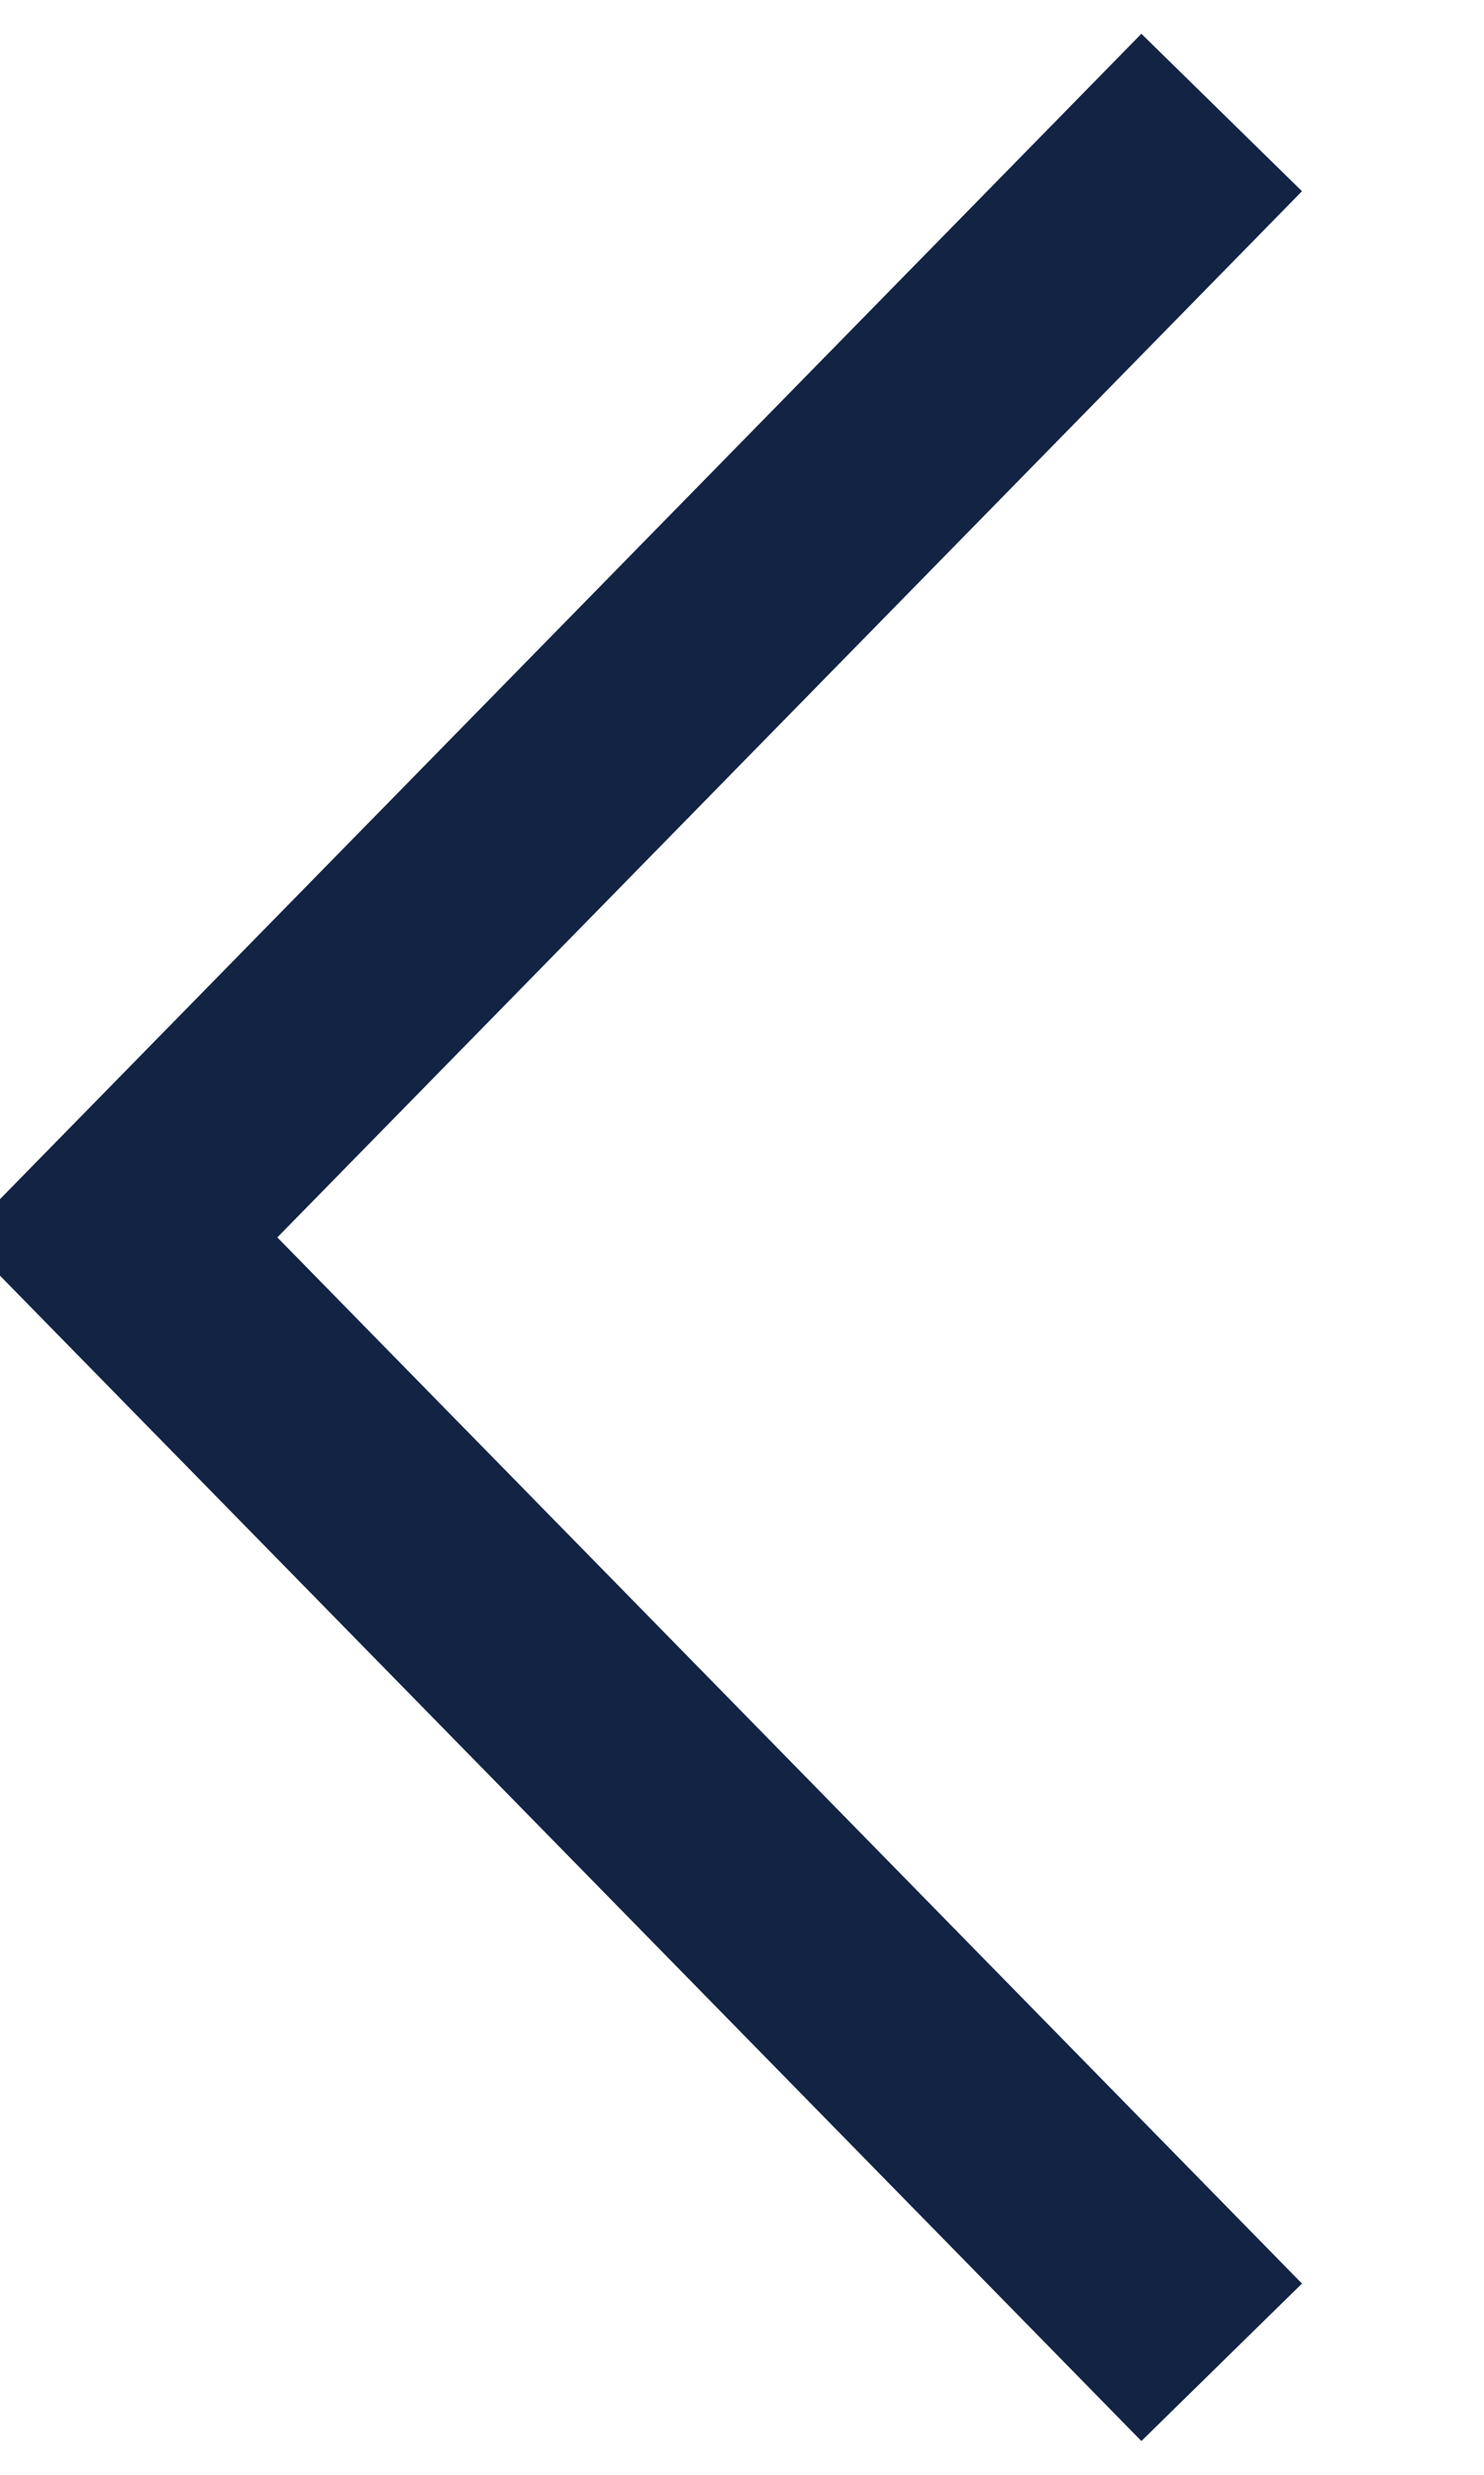
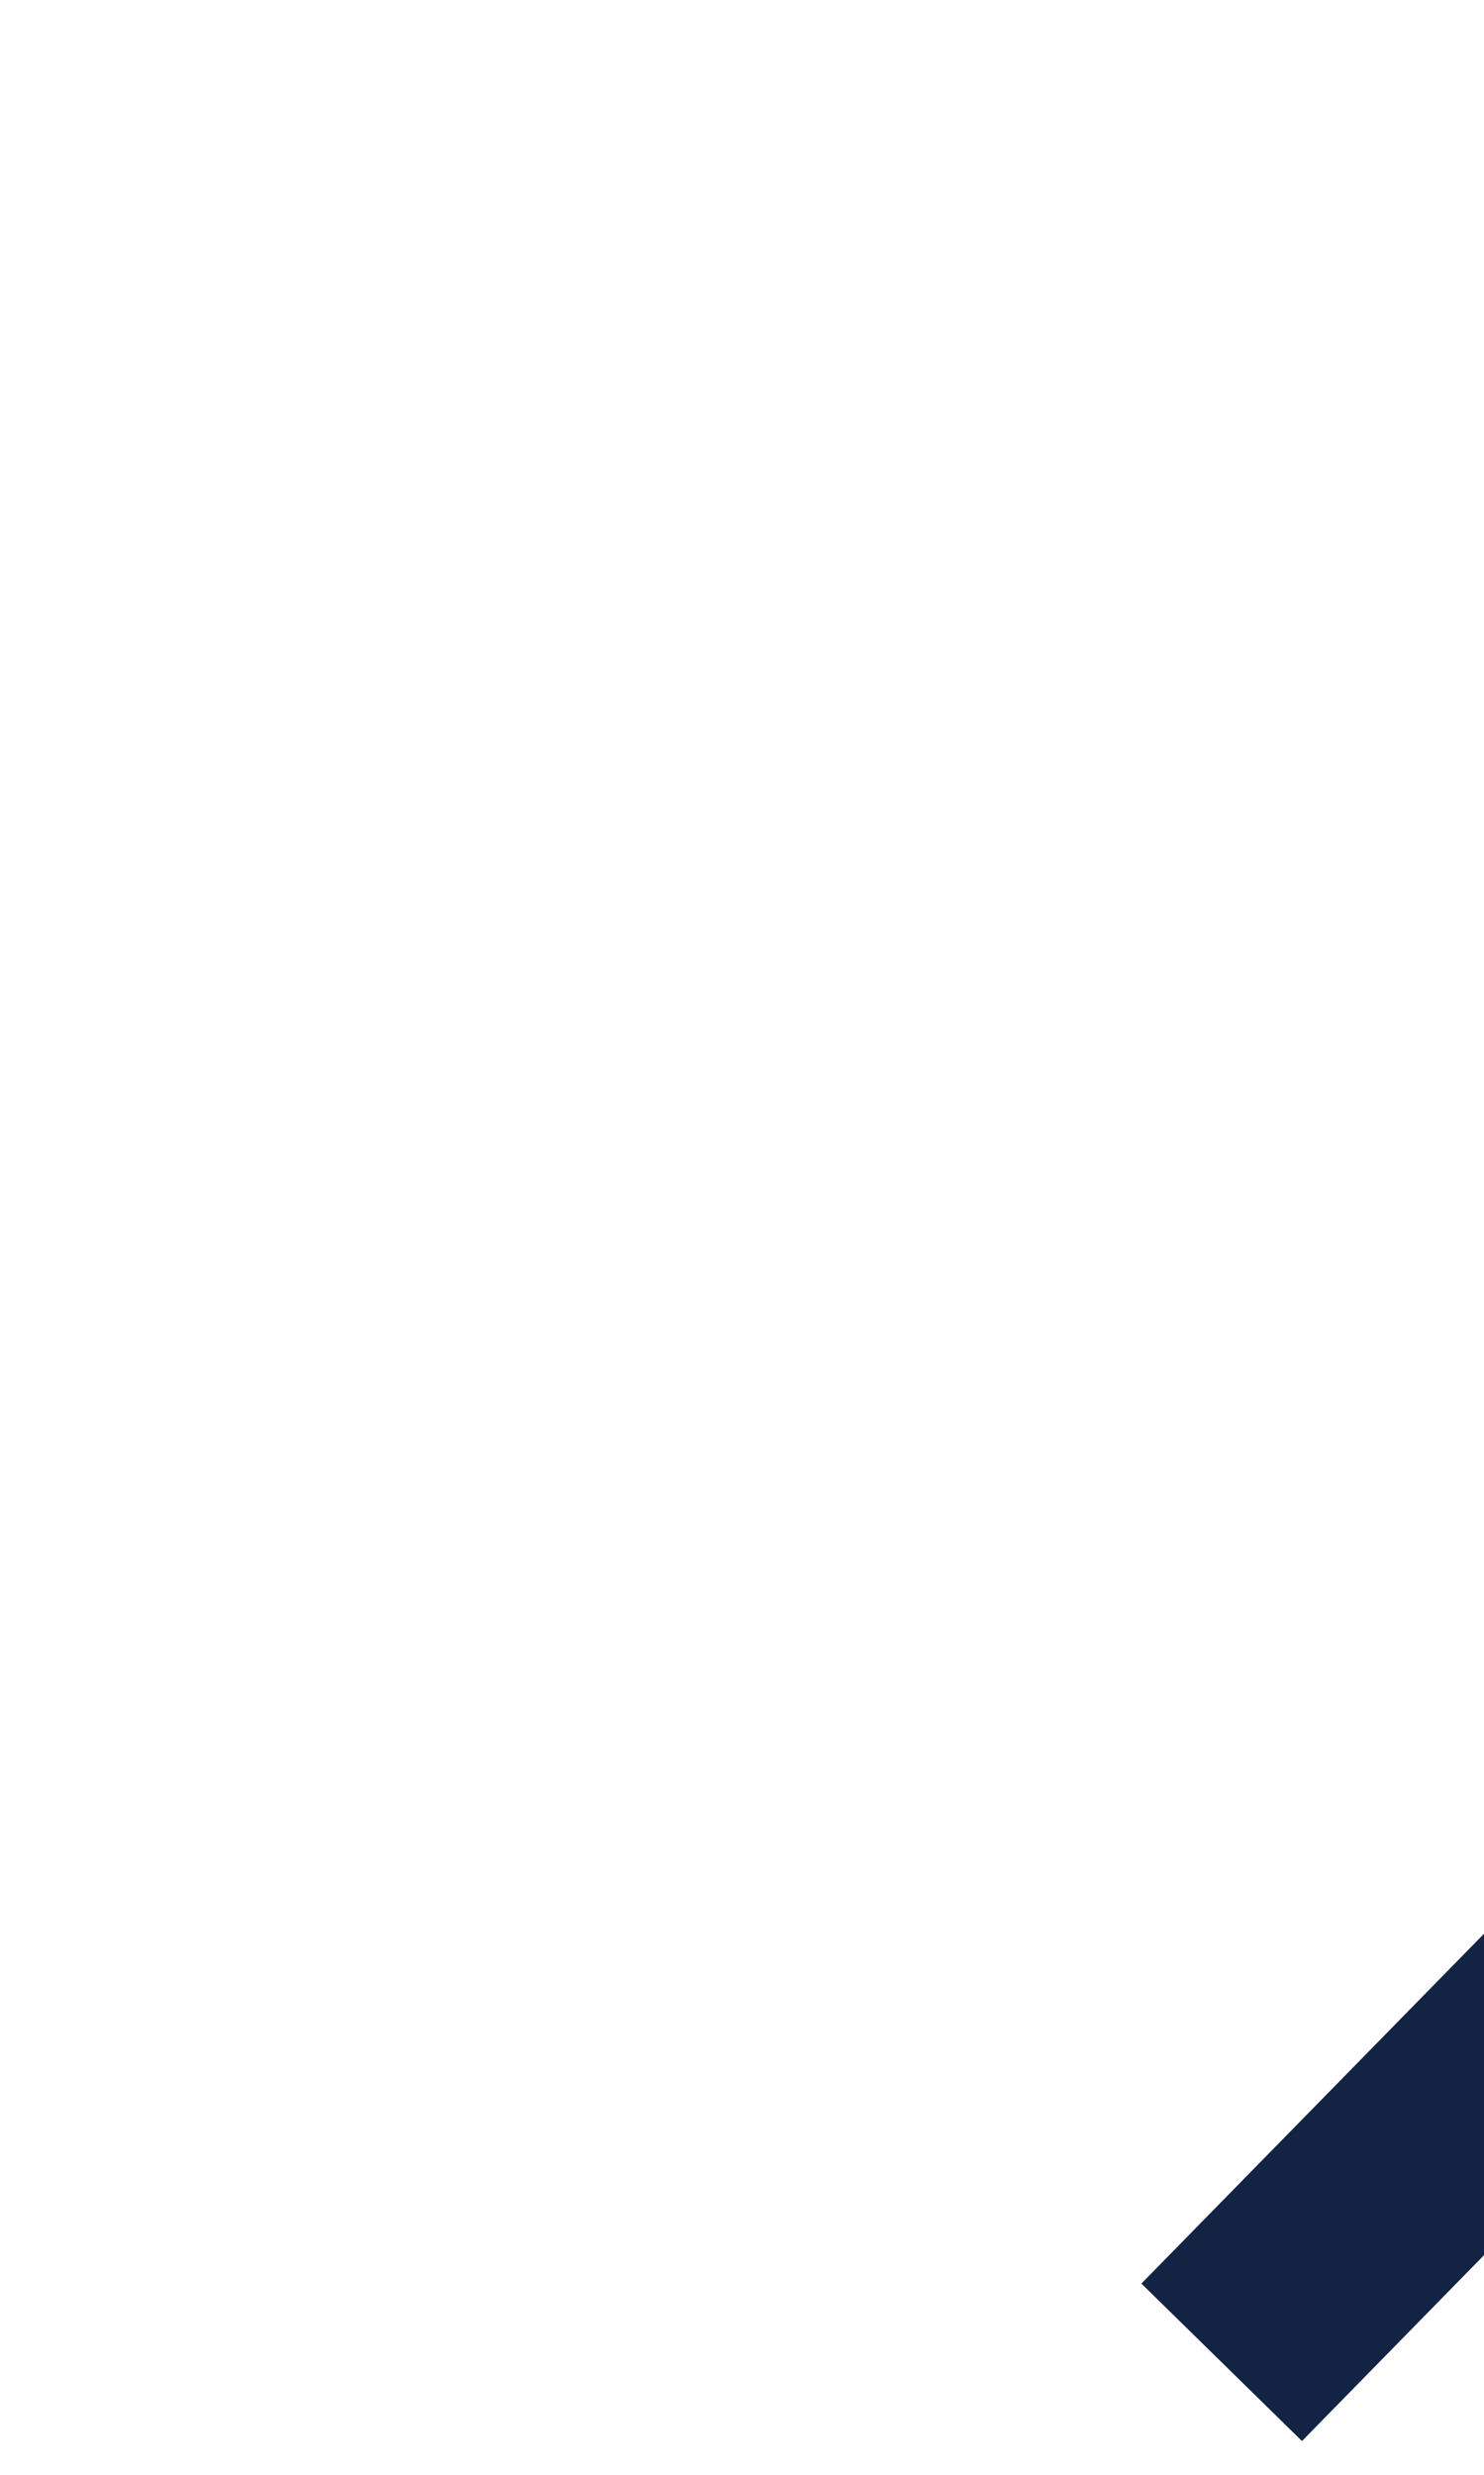
<svg xmlns="http://www.w3.org/2000/svg" version="1.1" id="right_arrow.svg" x="0px" y="0px" viewBox="0 0 19.8 33" style="enable-background:new 0 0 19.8 33;" xml:space="preserve">
  <style type="text/css">
	.st0{fill:none;stroke:#122344;stroke-width:3;}
</style>
-   <path id="arrow_copy_2" class="st0" d="M16.3,31.5l-14.7-15l14.7-15" />
+   <path id="arrow_copy_2" class="st0" d="M16.3,31.5l14.7-15" />
</svg>